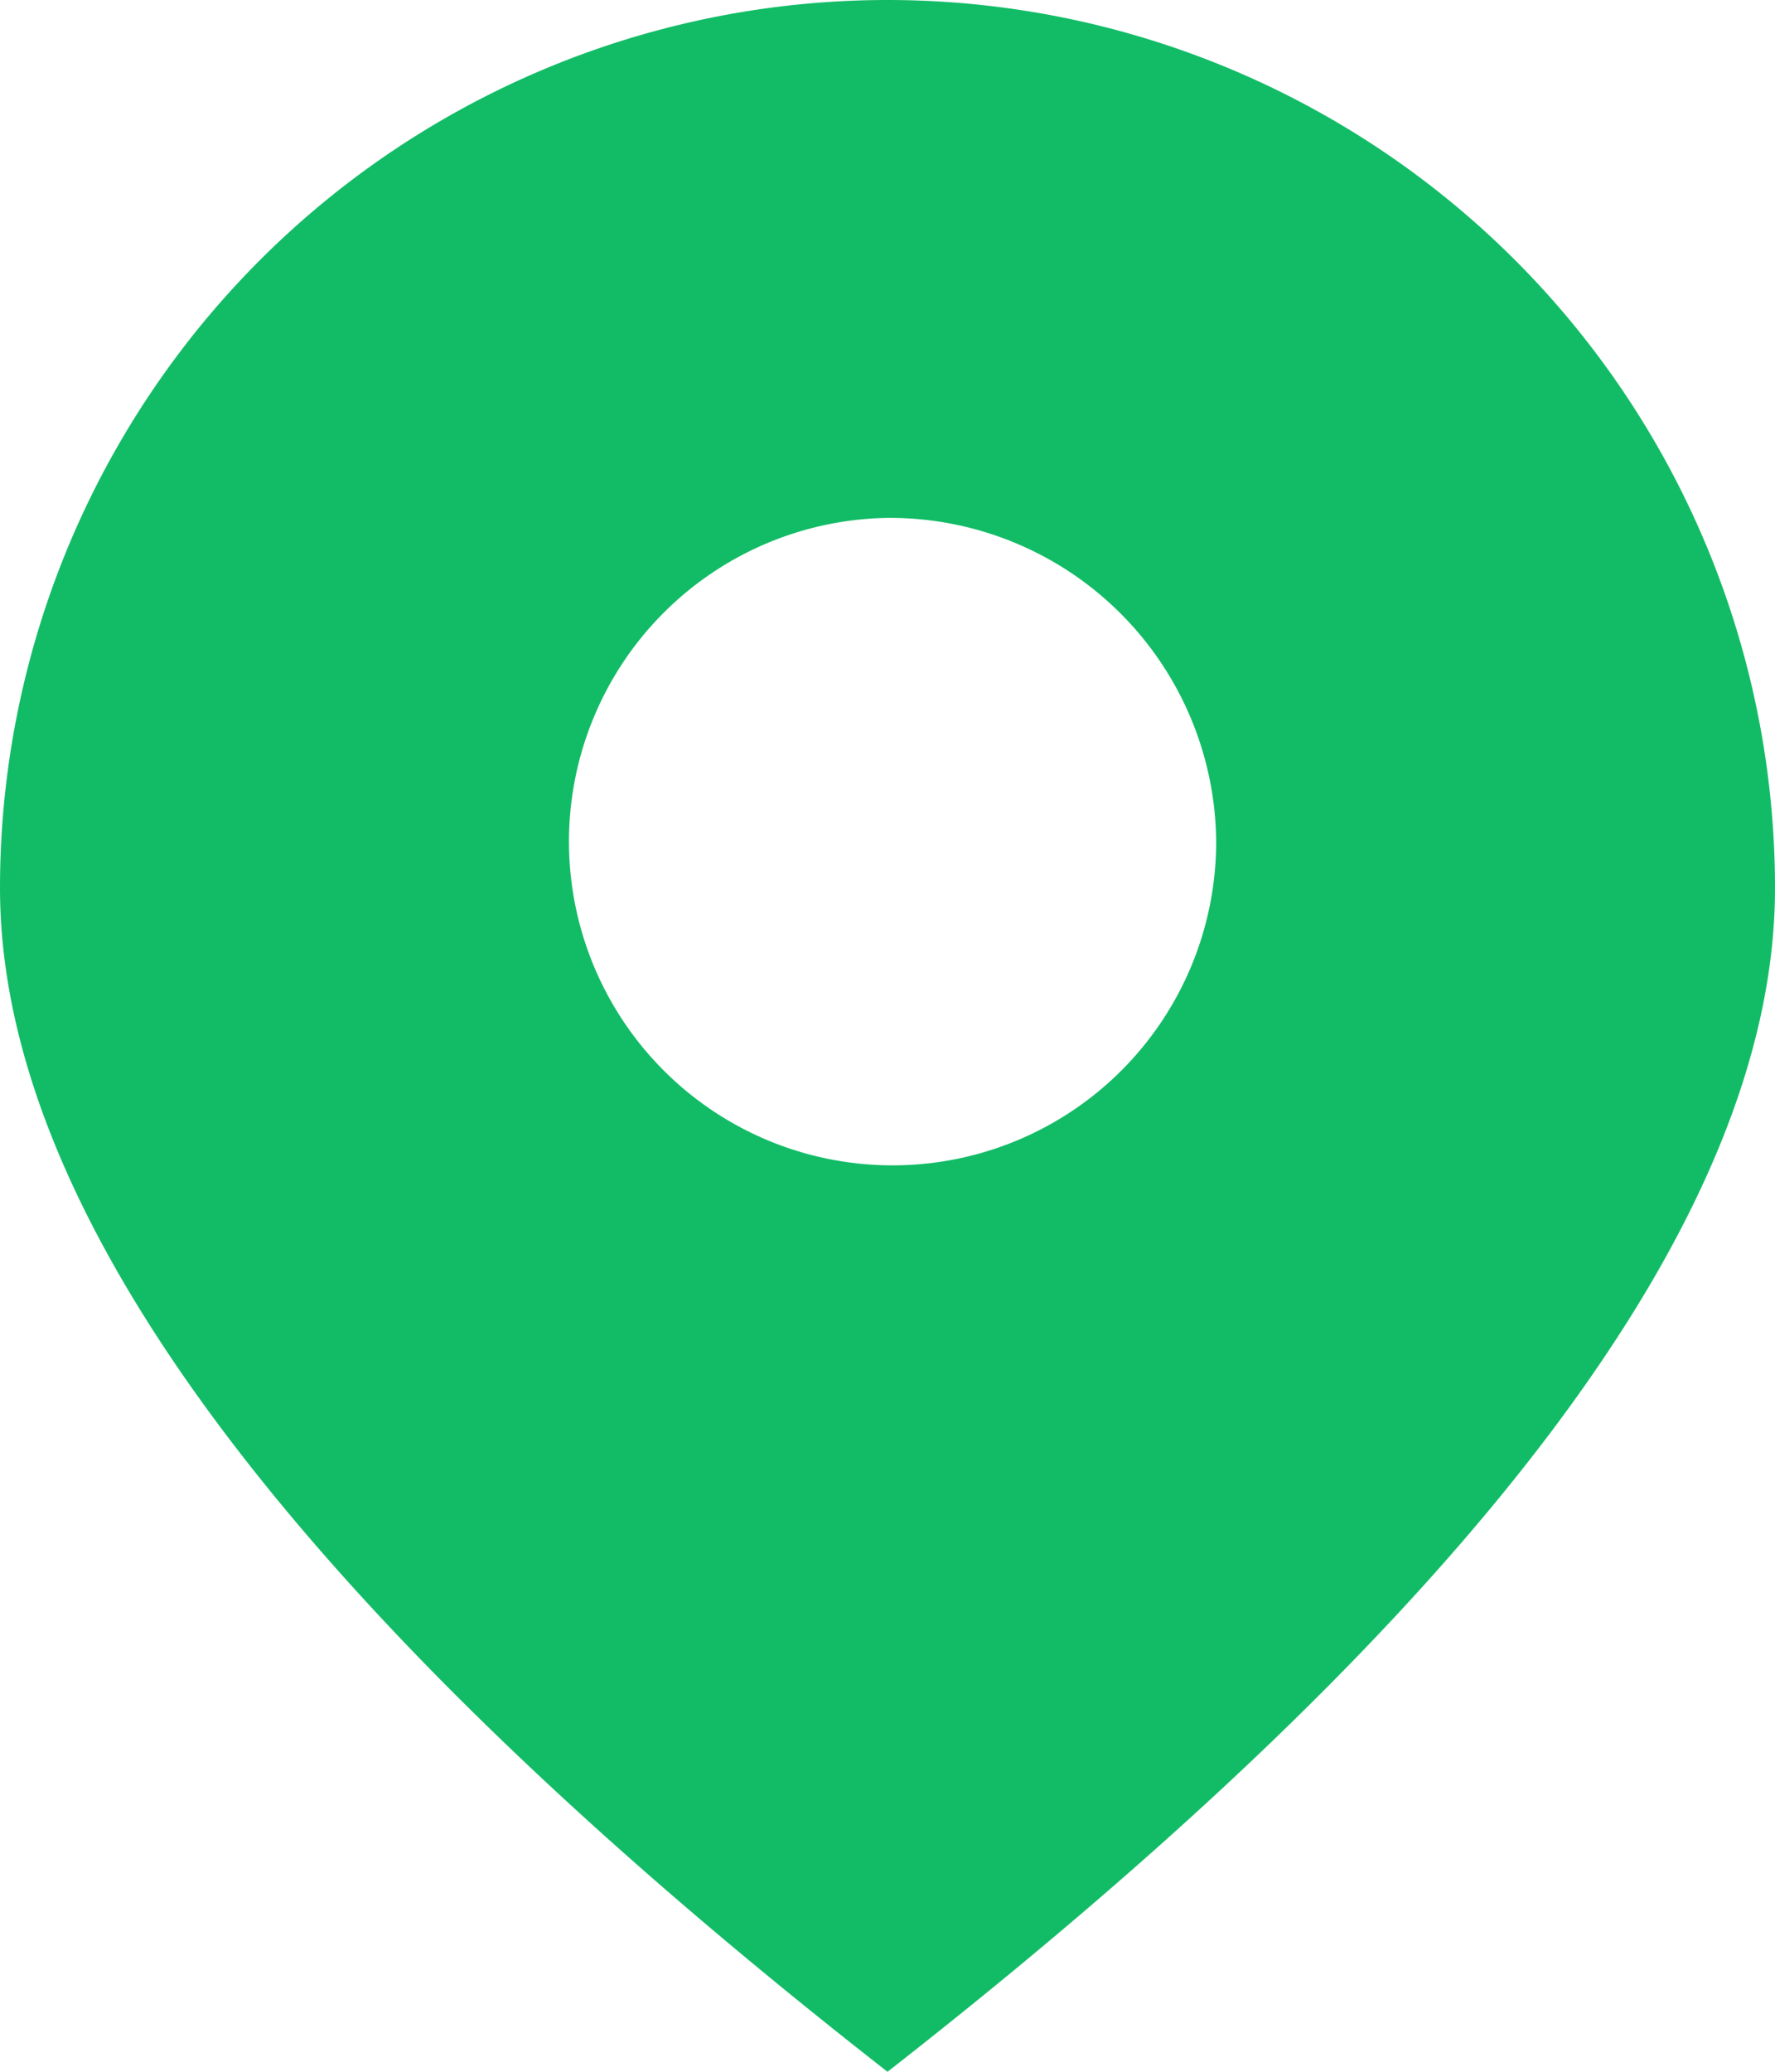
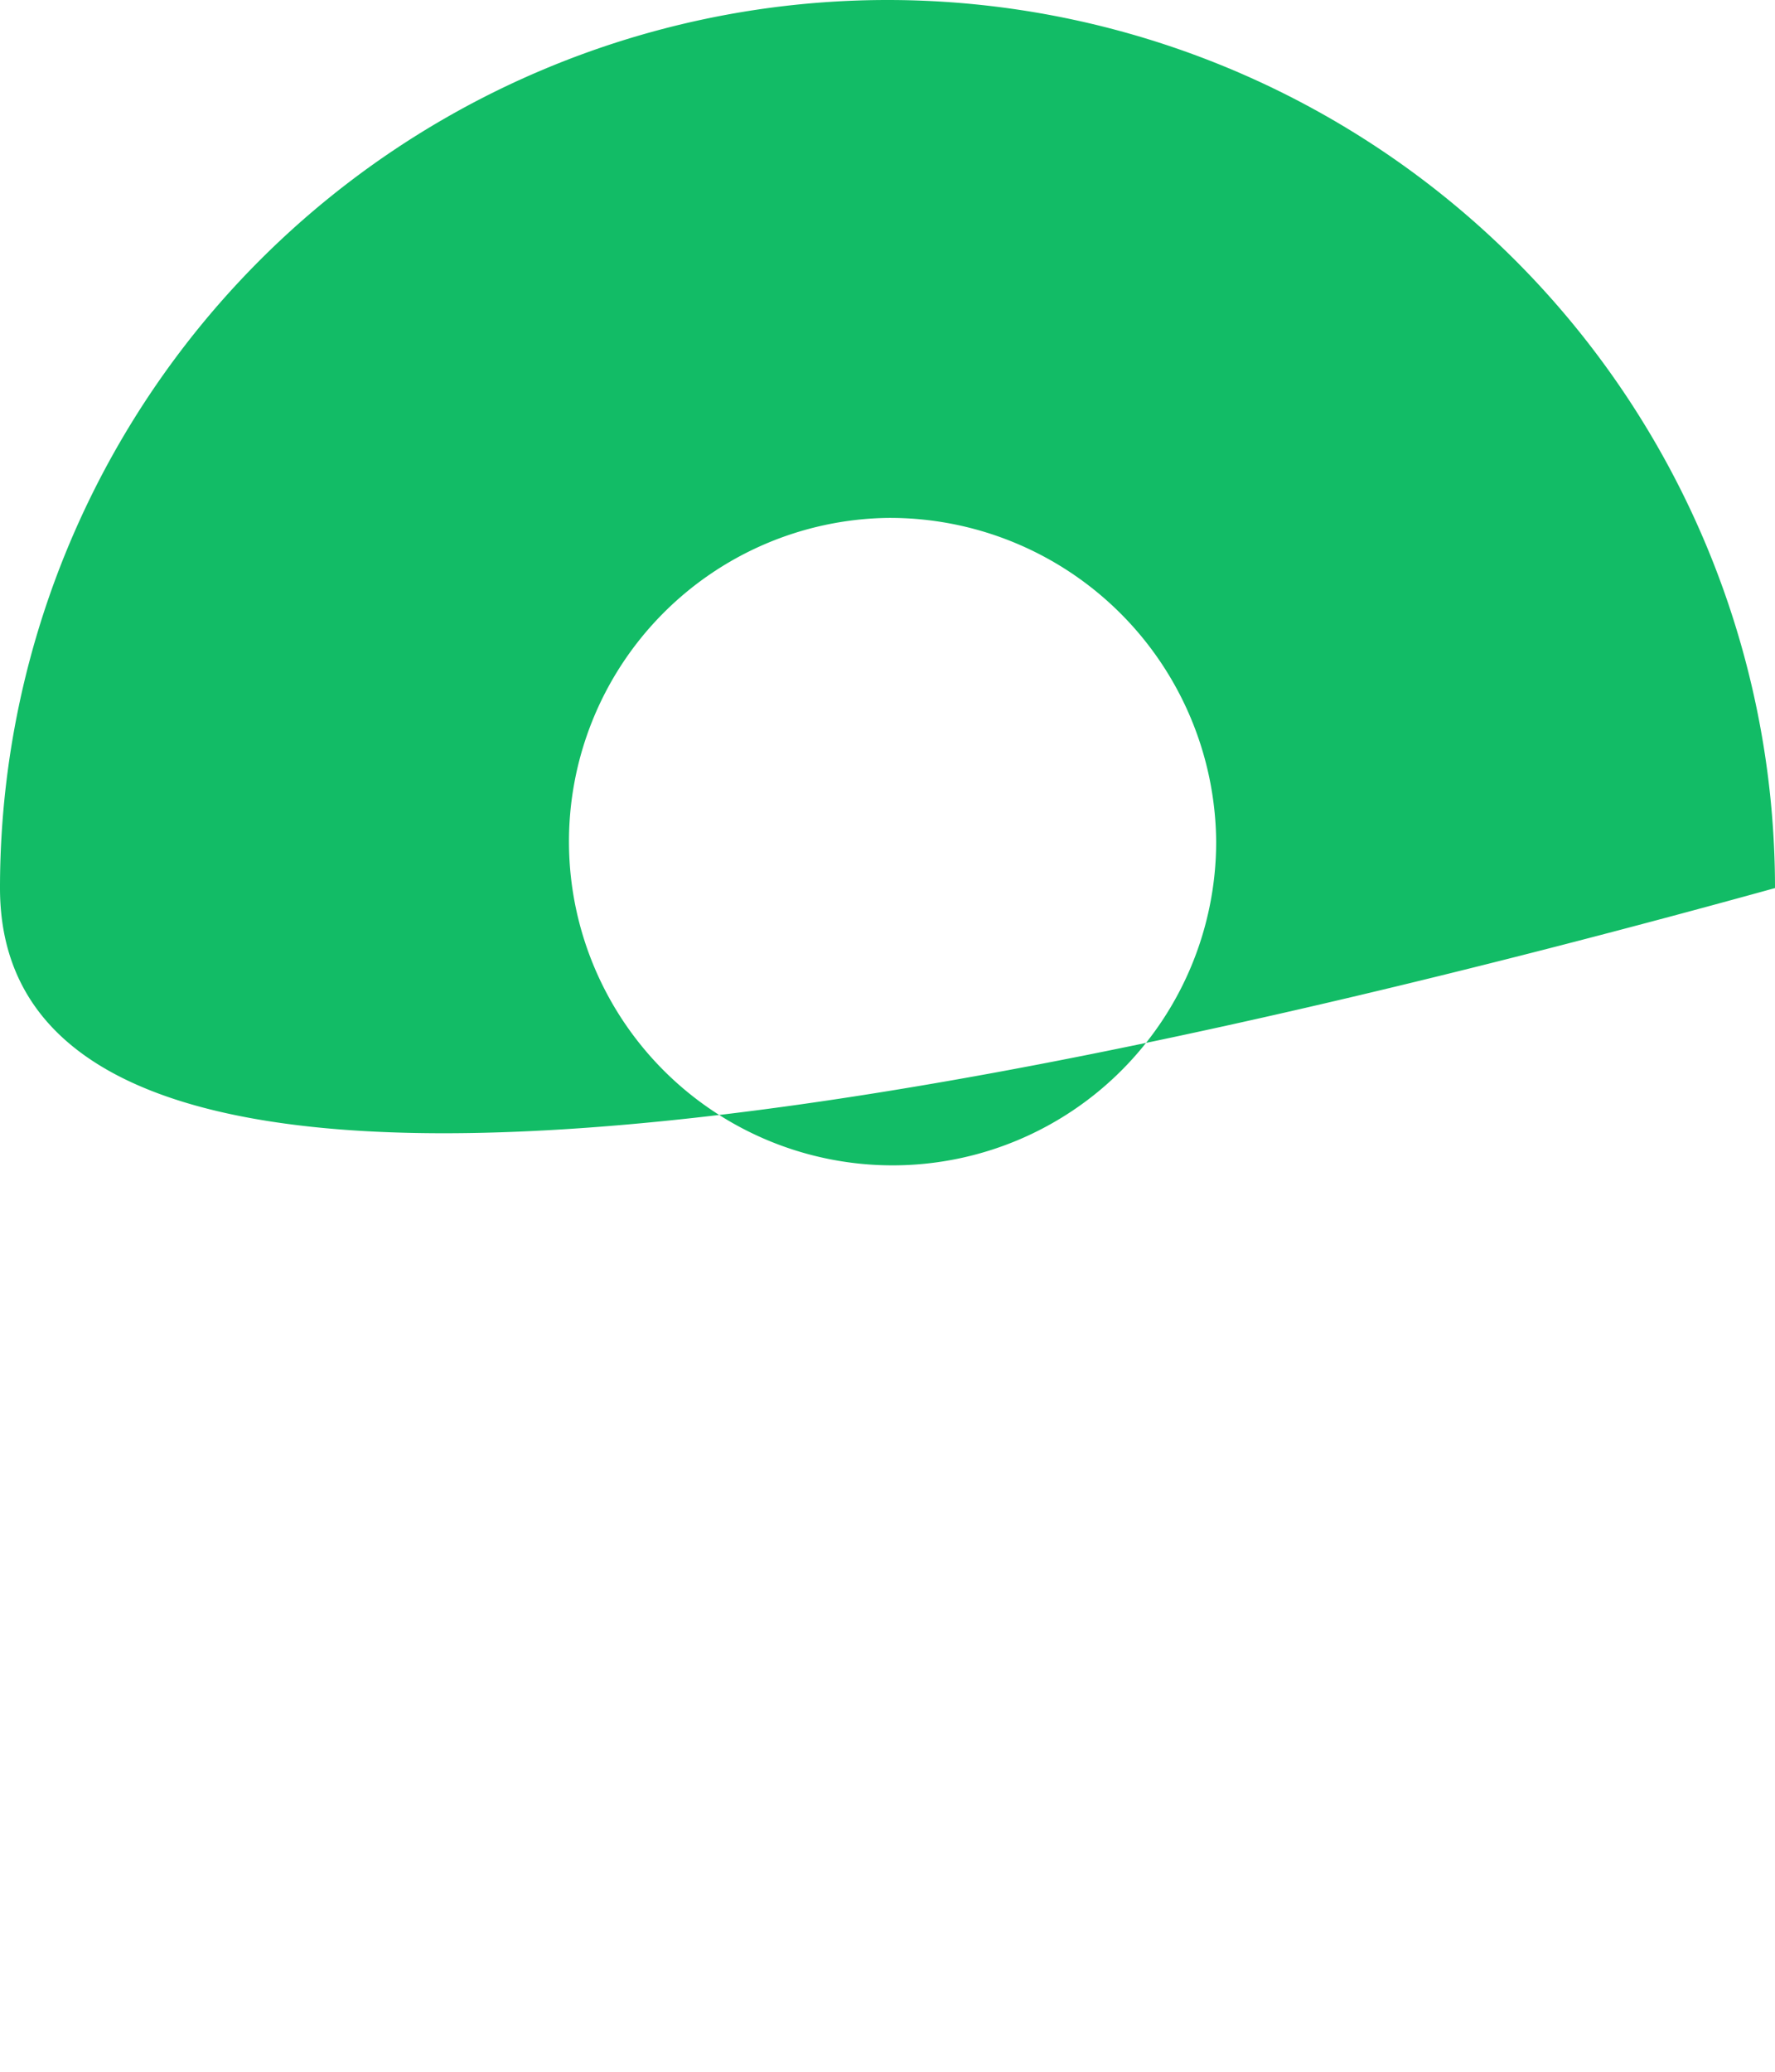
<svg xmlns="http://www.w3.org/2000/svg" width="19.582" height="22.846" viewBox="0 0 19.582 22.846">
-   <path id="bt_icon_loc" d="M11.791,0a9.792,9.792,0,0,1,9.791,9.793q0,5.406-9.791,13.053Q2,15.2,2,9.793A9.792,9.792,0,0,1,11.791,0Zm0,5.711a3.57,3.57,0,1,0,3.626,3.57,3.6,3.6,0,0,0-3.626-3.57Z" transform="translate(-2)" fill="#12bc66" />
+   <path id="bt_icon_loc" d="M11.791,0a9.792,9.792,0,0,1,9.791,9.793Q2,15.2,2,9.793A9.792,9.792,0,0,1,11.791,0Zm0,5.711a3.57,3.57,0,1,0,3.626,3.57,3.6,3.6,0,0,0-3.626-3.57Z" transform="translate(-2)" fill="#12bc66" />
</svg>